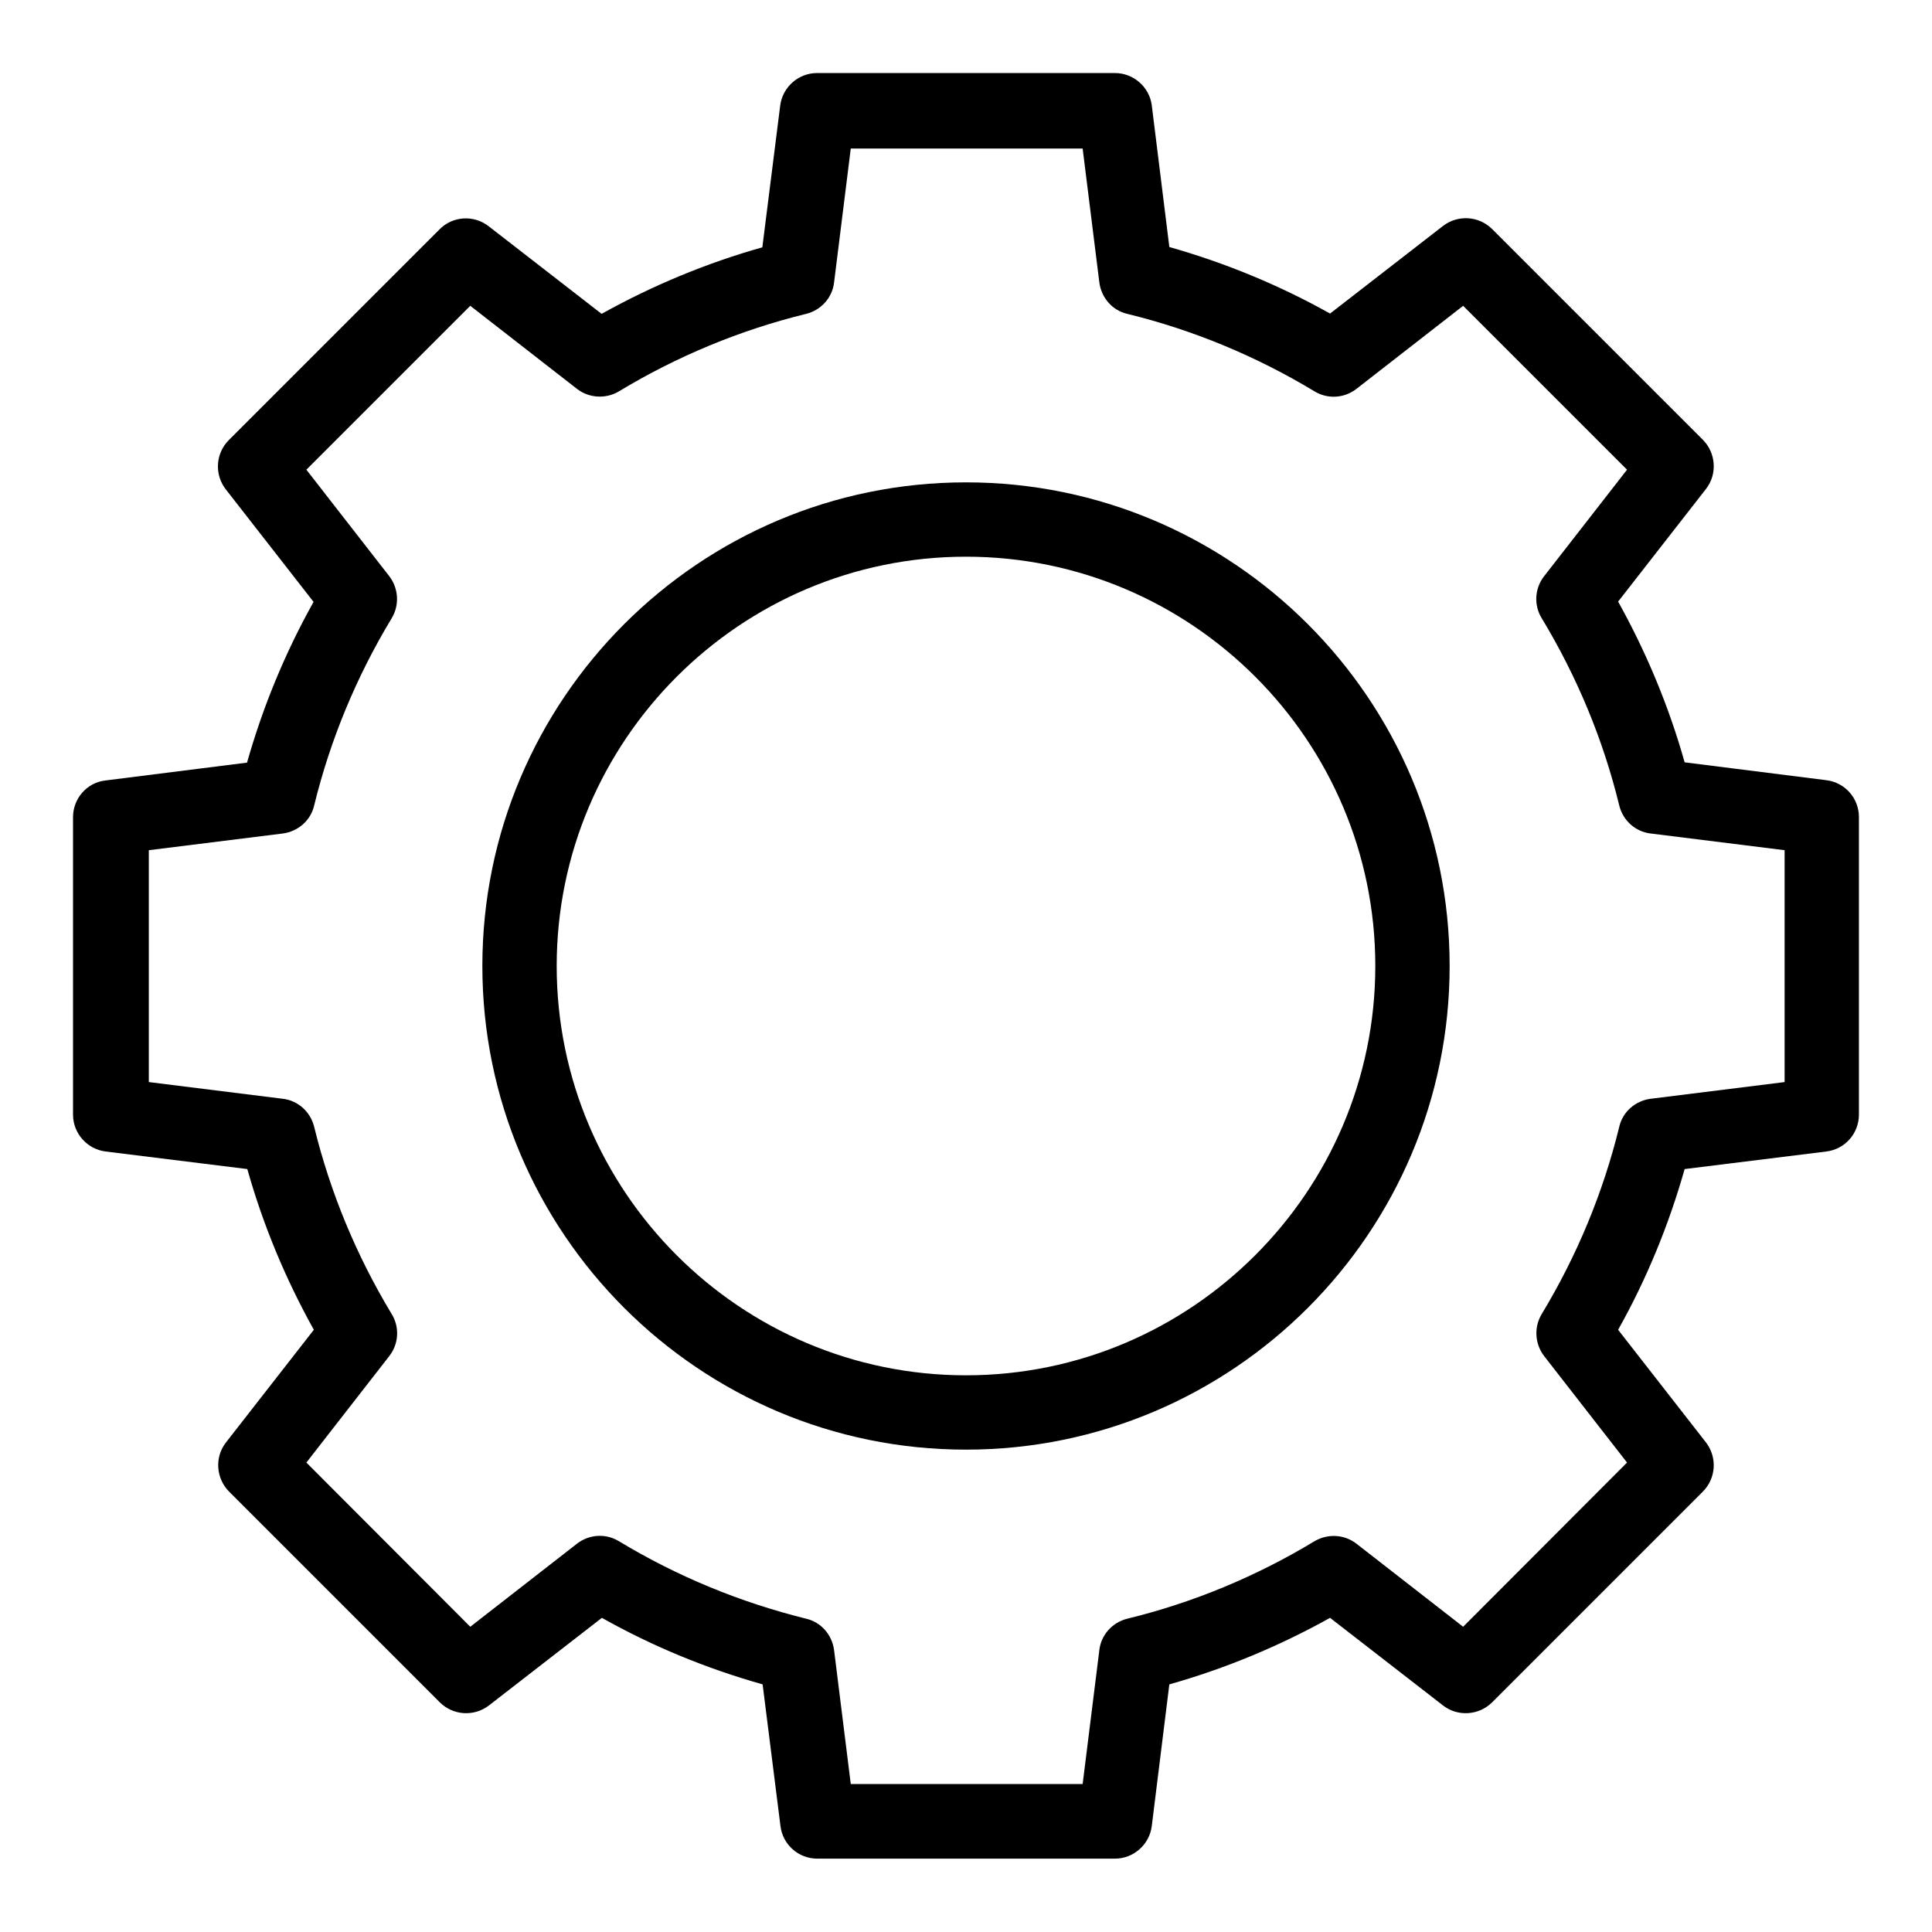
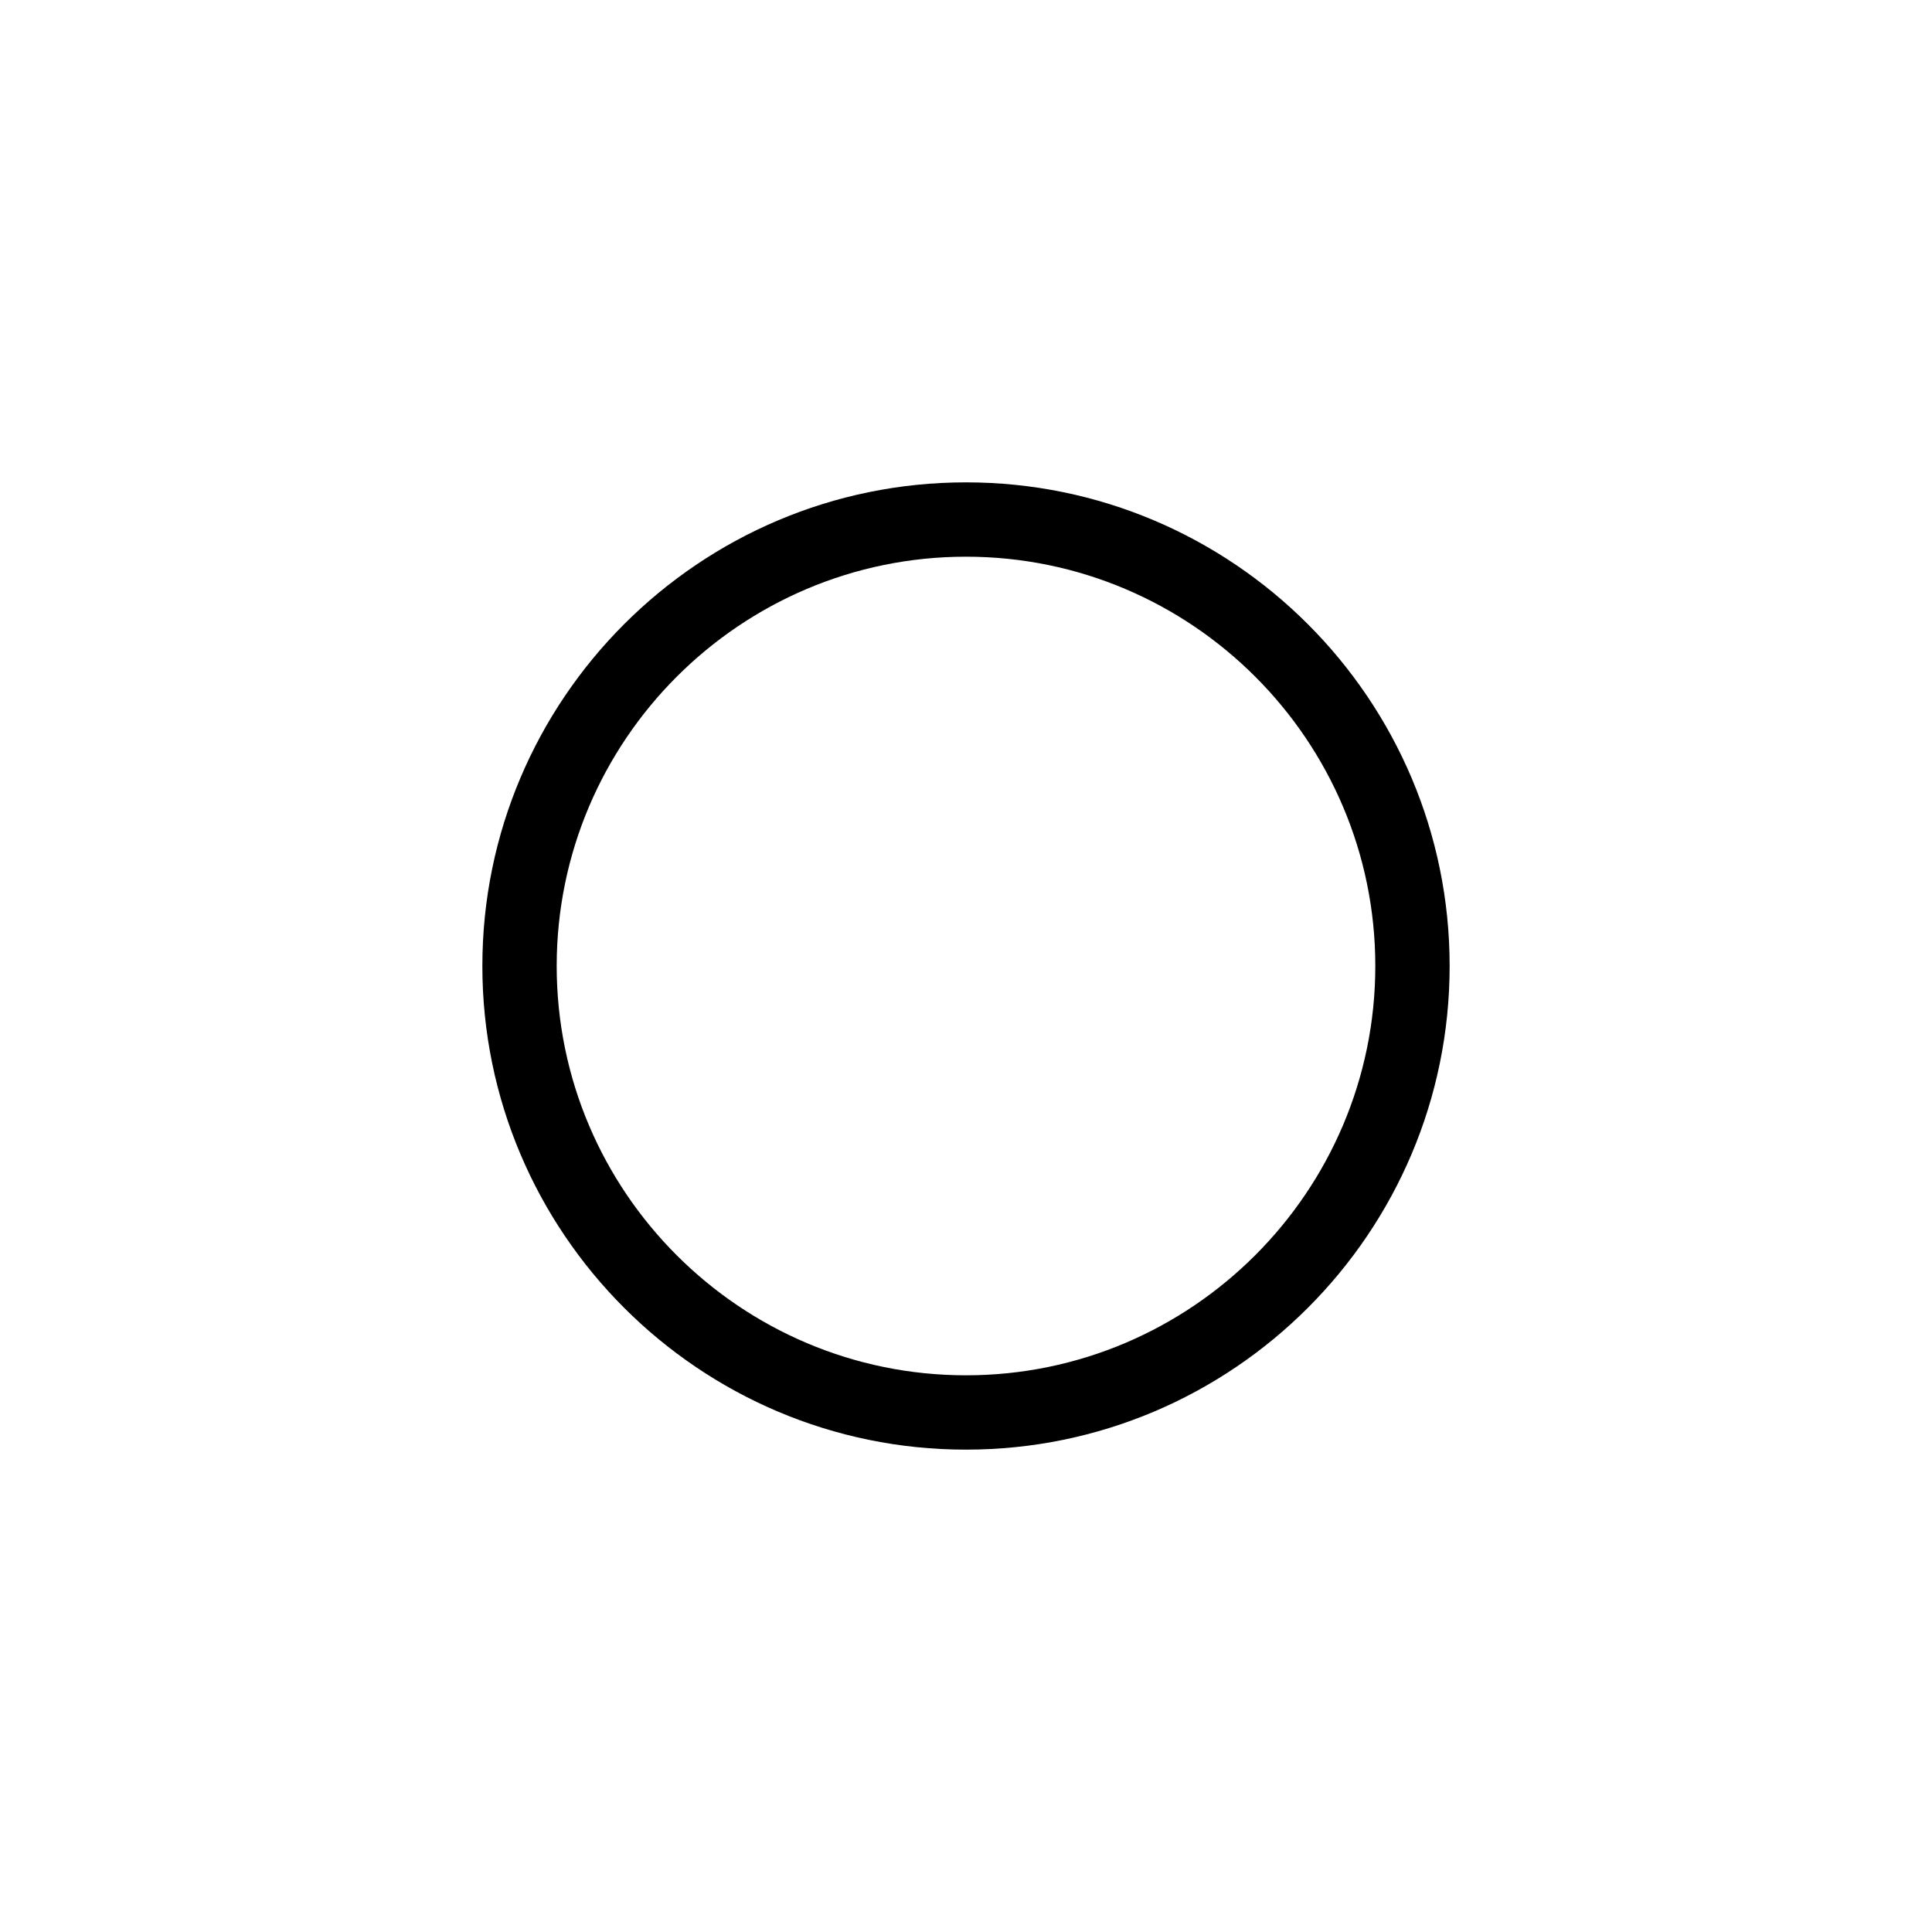
<svg xmlns="http://www.w3.org/2000/svg" fill="#000000" width="800px" height="800px" version="1.1" viewBox="144 144 512 512">
  <g>
-     <path d="m628.01 350.76-37.559-4.734c-4.199-14.887-10.152-29.16-17.633-42.594l23.281-29.848c3.055-3.894 2.672-9.543-0.84-13.055l-55.801-55.801c-3.512-3.512-9.082-3.894-13.055-0.84l-29.922 23.207c-13.512-7.559-27.785-13.434-42.594-17.633l-4.656-37.559c-0.609-4.805-4.809-8.547-9.77-8.547h-78.93c-4.961 0-9.16 3.742-9.77 8.625l-4.734 37.559c-14.887 4.199-29.16 10.152-42.594 17.633l-29.922-23.207c-3.894-3.055-9.543-2.75-13.055 0.84l-55.801 55.801c-3.512 3.512-3.894 9.082-0.84 13.055l23.281 29.848c-7.559 13.512-13.434 27.785-17.633 42.594l-37.559 4.734c-4.809 0.535-8.551 4.731-8.551 9.695v78.855c0 4.961 3.742 9.16 8.625 9.77l37.559 4.656c4.199 14.887 10.152 29.16 17.633 42.594l-23.281 29.848c-3.055 3.894-2.672 9.543 0.84 13.055l55.801 55.801c3.512 3.512 9.082 3.894 13.055 0.84l29.922-23.207c13.434 7.559 27.711 13.434 42.594 17.633l4.734 37.559c0.609 4.961 4.809 8.625 9.77 8.625h78.855c4.961 0 9.16-3.742 9.77-8.625l4.656-37.559c14.887-4.199 29.16-10.152 42.594-17.633l29.922 23.207c3.894 3.055 9.543 2.672 13.055-0.84l55.801-55.801c3.512-3.512 3.894-9.082 0.84-13.055l-23.281-29.848c7.559-13.434 13.434-27.785 17.633-42.594l37.559-4.656c4.961-0.609 8.625-4.809 8.625-9.77v-78.855c0-4.965-3.664-9.16-8.625-9.773zm-11.07 80-35.496 4.426c-4.047 0.535-7.406 3.434-8.32 7.406-4.273 17.48-11.223 34.199-20.535 49.617-2.137 3.512-1.832 7.938 0.609 11.145l21.984 28.242-43.434 43.512-28.242-21.984c-3.207-2.519-7.633-2.75-11.145-0.688-15.418 9.312-32.062 16.258-49.617 20.535-3.969 0.992-6.945 4.273-7.406 8.32l-4.426 35.496h-61.449l-4.426-35.496c-0.535-4.047-3.434-7.406-7.406-8.32-17.559-4.352-34.199-11.223-49.617-20.535-3.512-2.137-7.938-1.832-11.145 0.688l-28.242 21.984-43.434-43.512 21.984-28.242c2.519-3.207 2.75-7.711 0.609-11.145-9.312-15.418-16.258-32.137-20.535-49.617-0.992-3.969-4.273-6.945-8.32-7.406l-35.496-4.426v-61.449l35.496-4.426c4.047-0.535 7.406-3.434 8.32-7.406 4.273-17.48 11.223-34.199 20.535-49.617 2.137-3.512 1.832-7.938-0.609-11.145l-21.984-28.242 43.434-43.434 28.242 21.984c3.207 2.519 7.711 2.75 11.145 0.688 15.418-9.312 32.137-16.258 49.617-20.535 3.969-0.992 6.945-4.273 7.406-8.32l4.426-35.496h61.449l4.426 35.496c0.535 4.047 3.434 7.406 7.406 8.32 17.48 4.273 34.199 11.223 49.617 20.535 3.512 2.137 7.938 1.832 11.145-0.688l28.242-21.984 43.434 43.434-21.984 28.242c-2.519 3.207-2.75 7.711-0.609 11.145 9.312 15.418 16.258 32.062 20.535 49.617 0.992 3.969 4.273 6.945 8.32 7.406l35.496 4.426z" />
    <path d="m400 271.83c-70.688 0-128.17 57.48-128.17 128.17s57.48 128.17 128.17 128.17 128.17-57.48 128.17-128.17c-0.004-70.688-57.484-128.17-128.17-128.17zm0 236.64c-59.77 0-108.47-48.625-108.47-108.47 0-59.77 48.625-108.47 108.47-108.47 59.77 0 108.47 48.625 108.47 108.47-0.004 59.773-48.703 108.47-108.47 108.47z" />
  </g>
</svg>